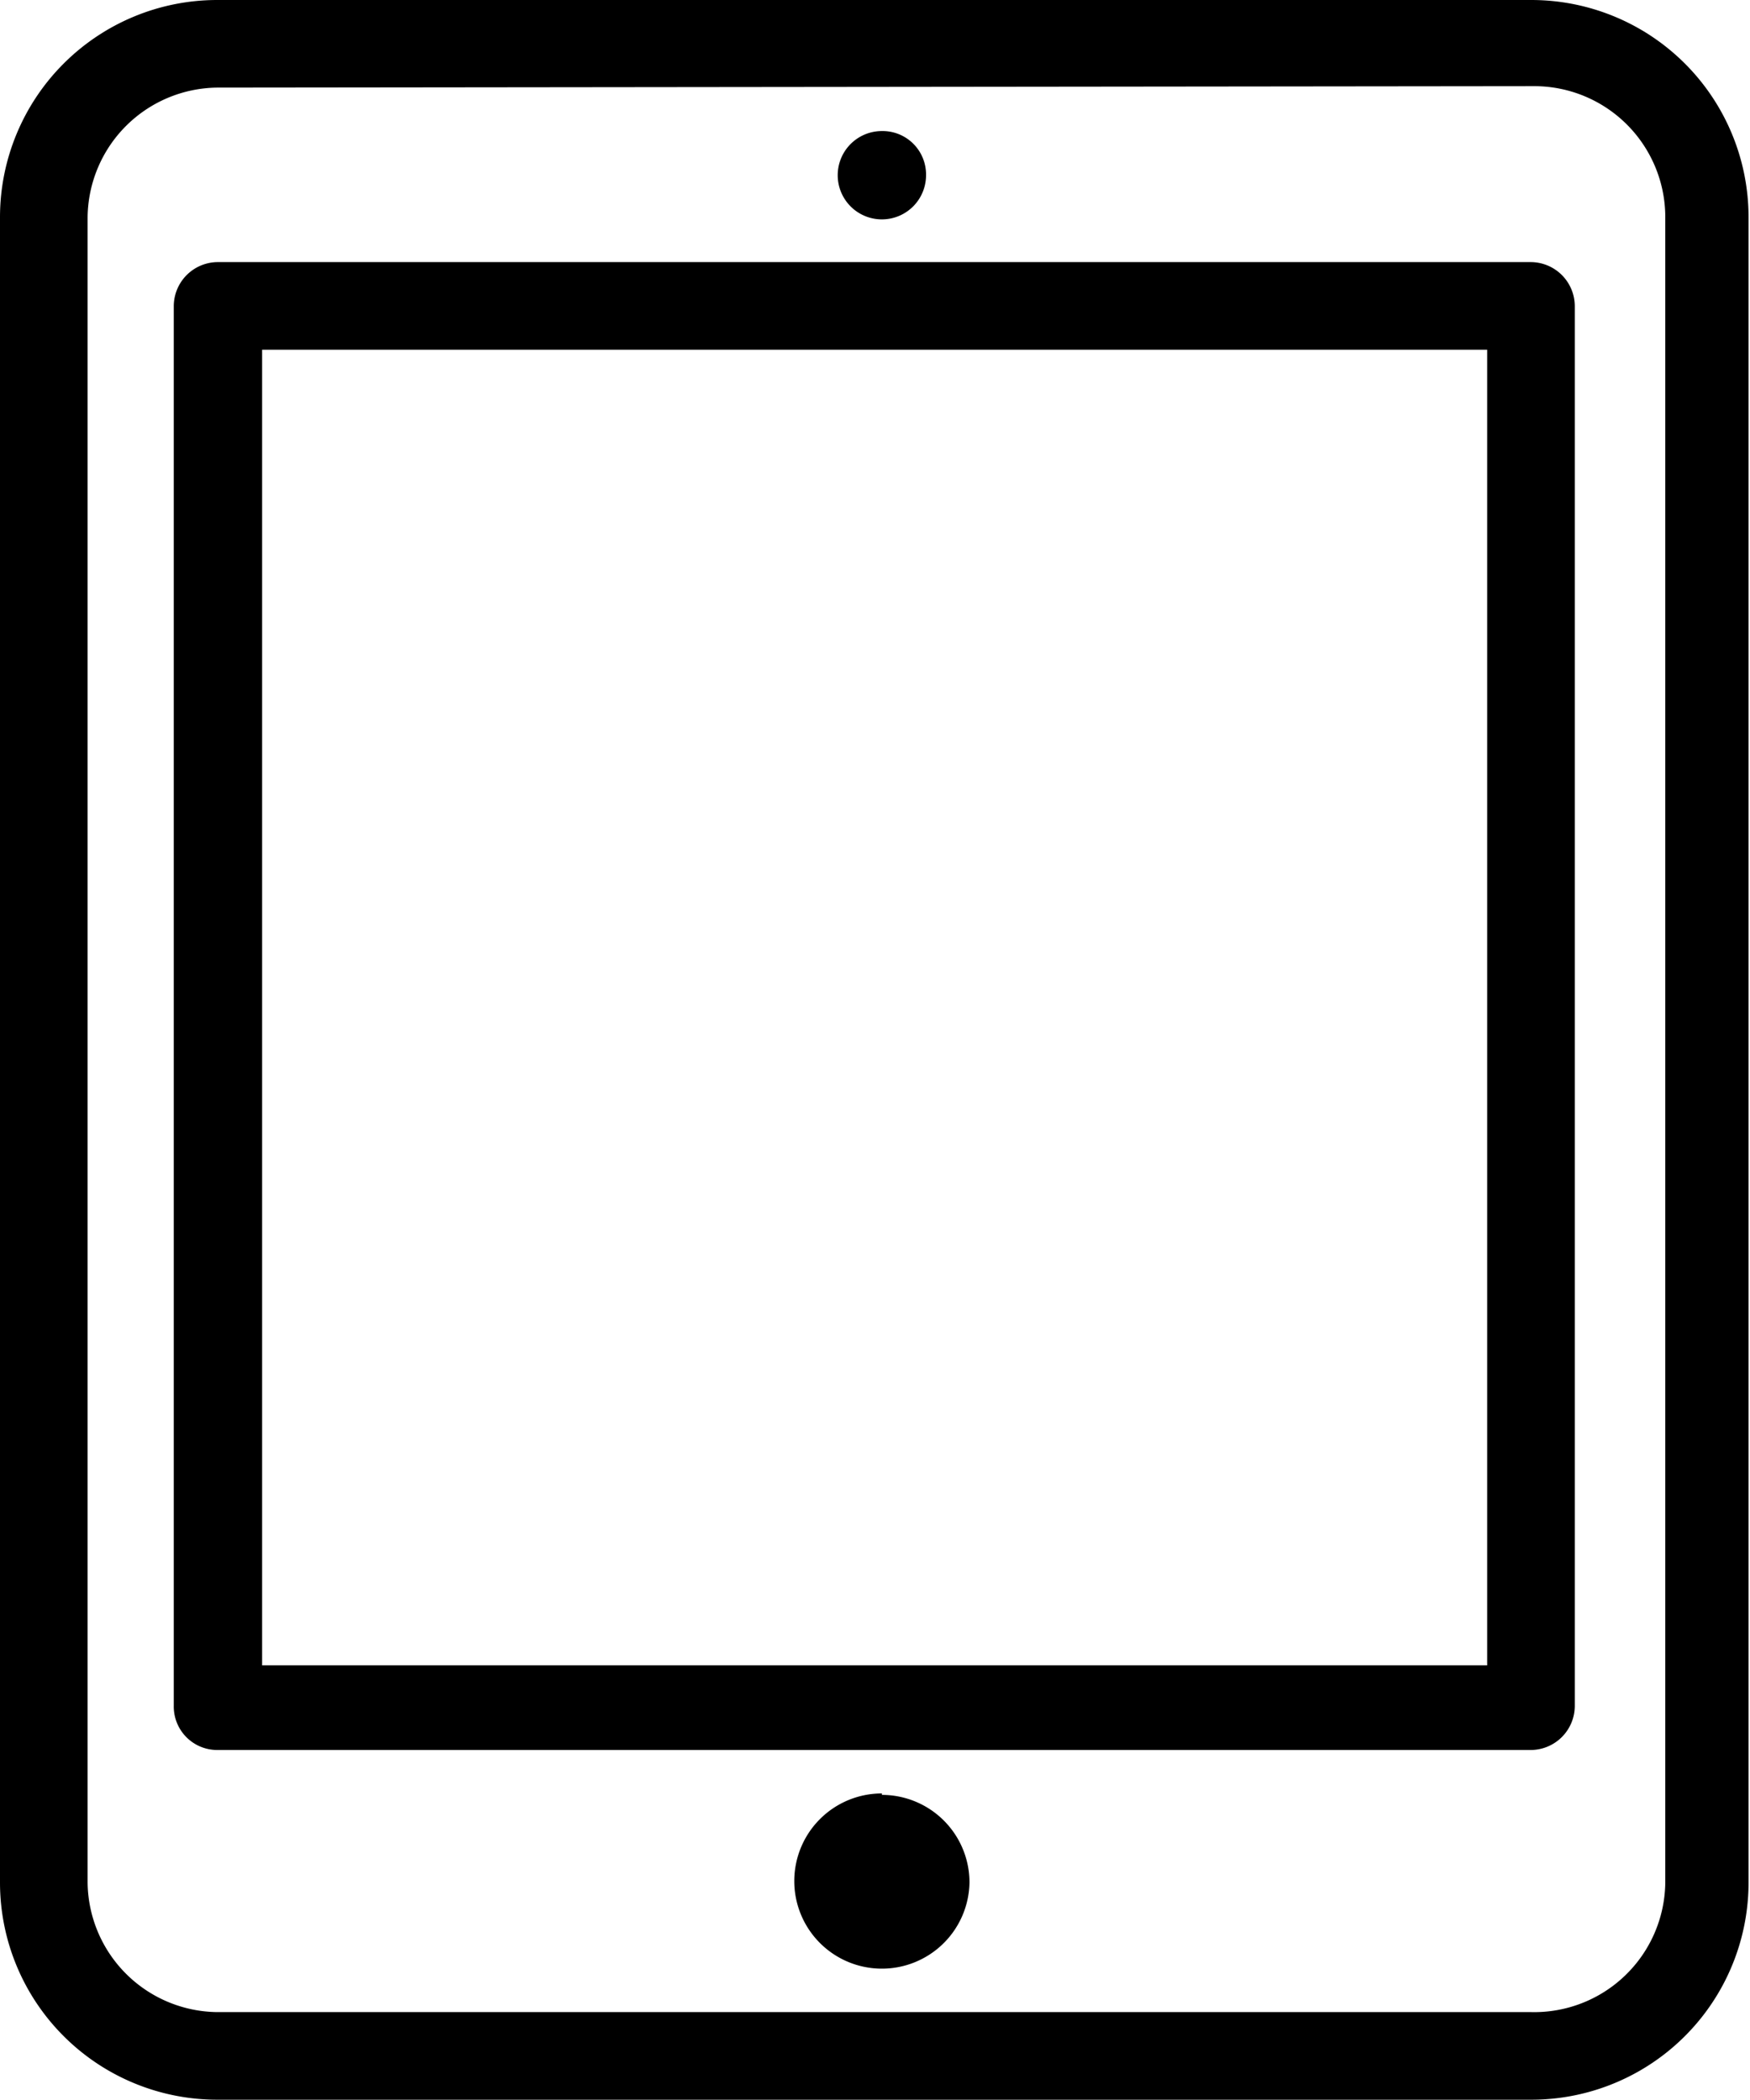
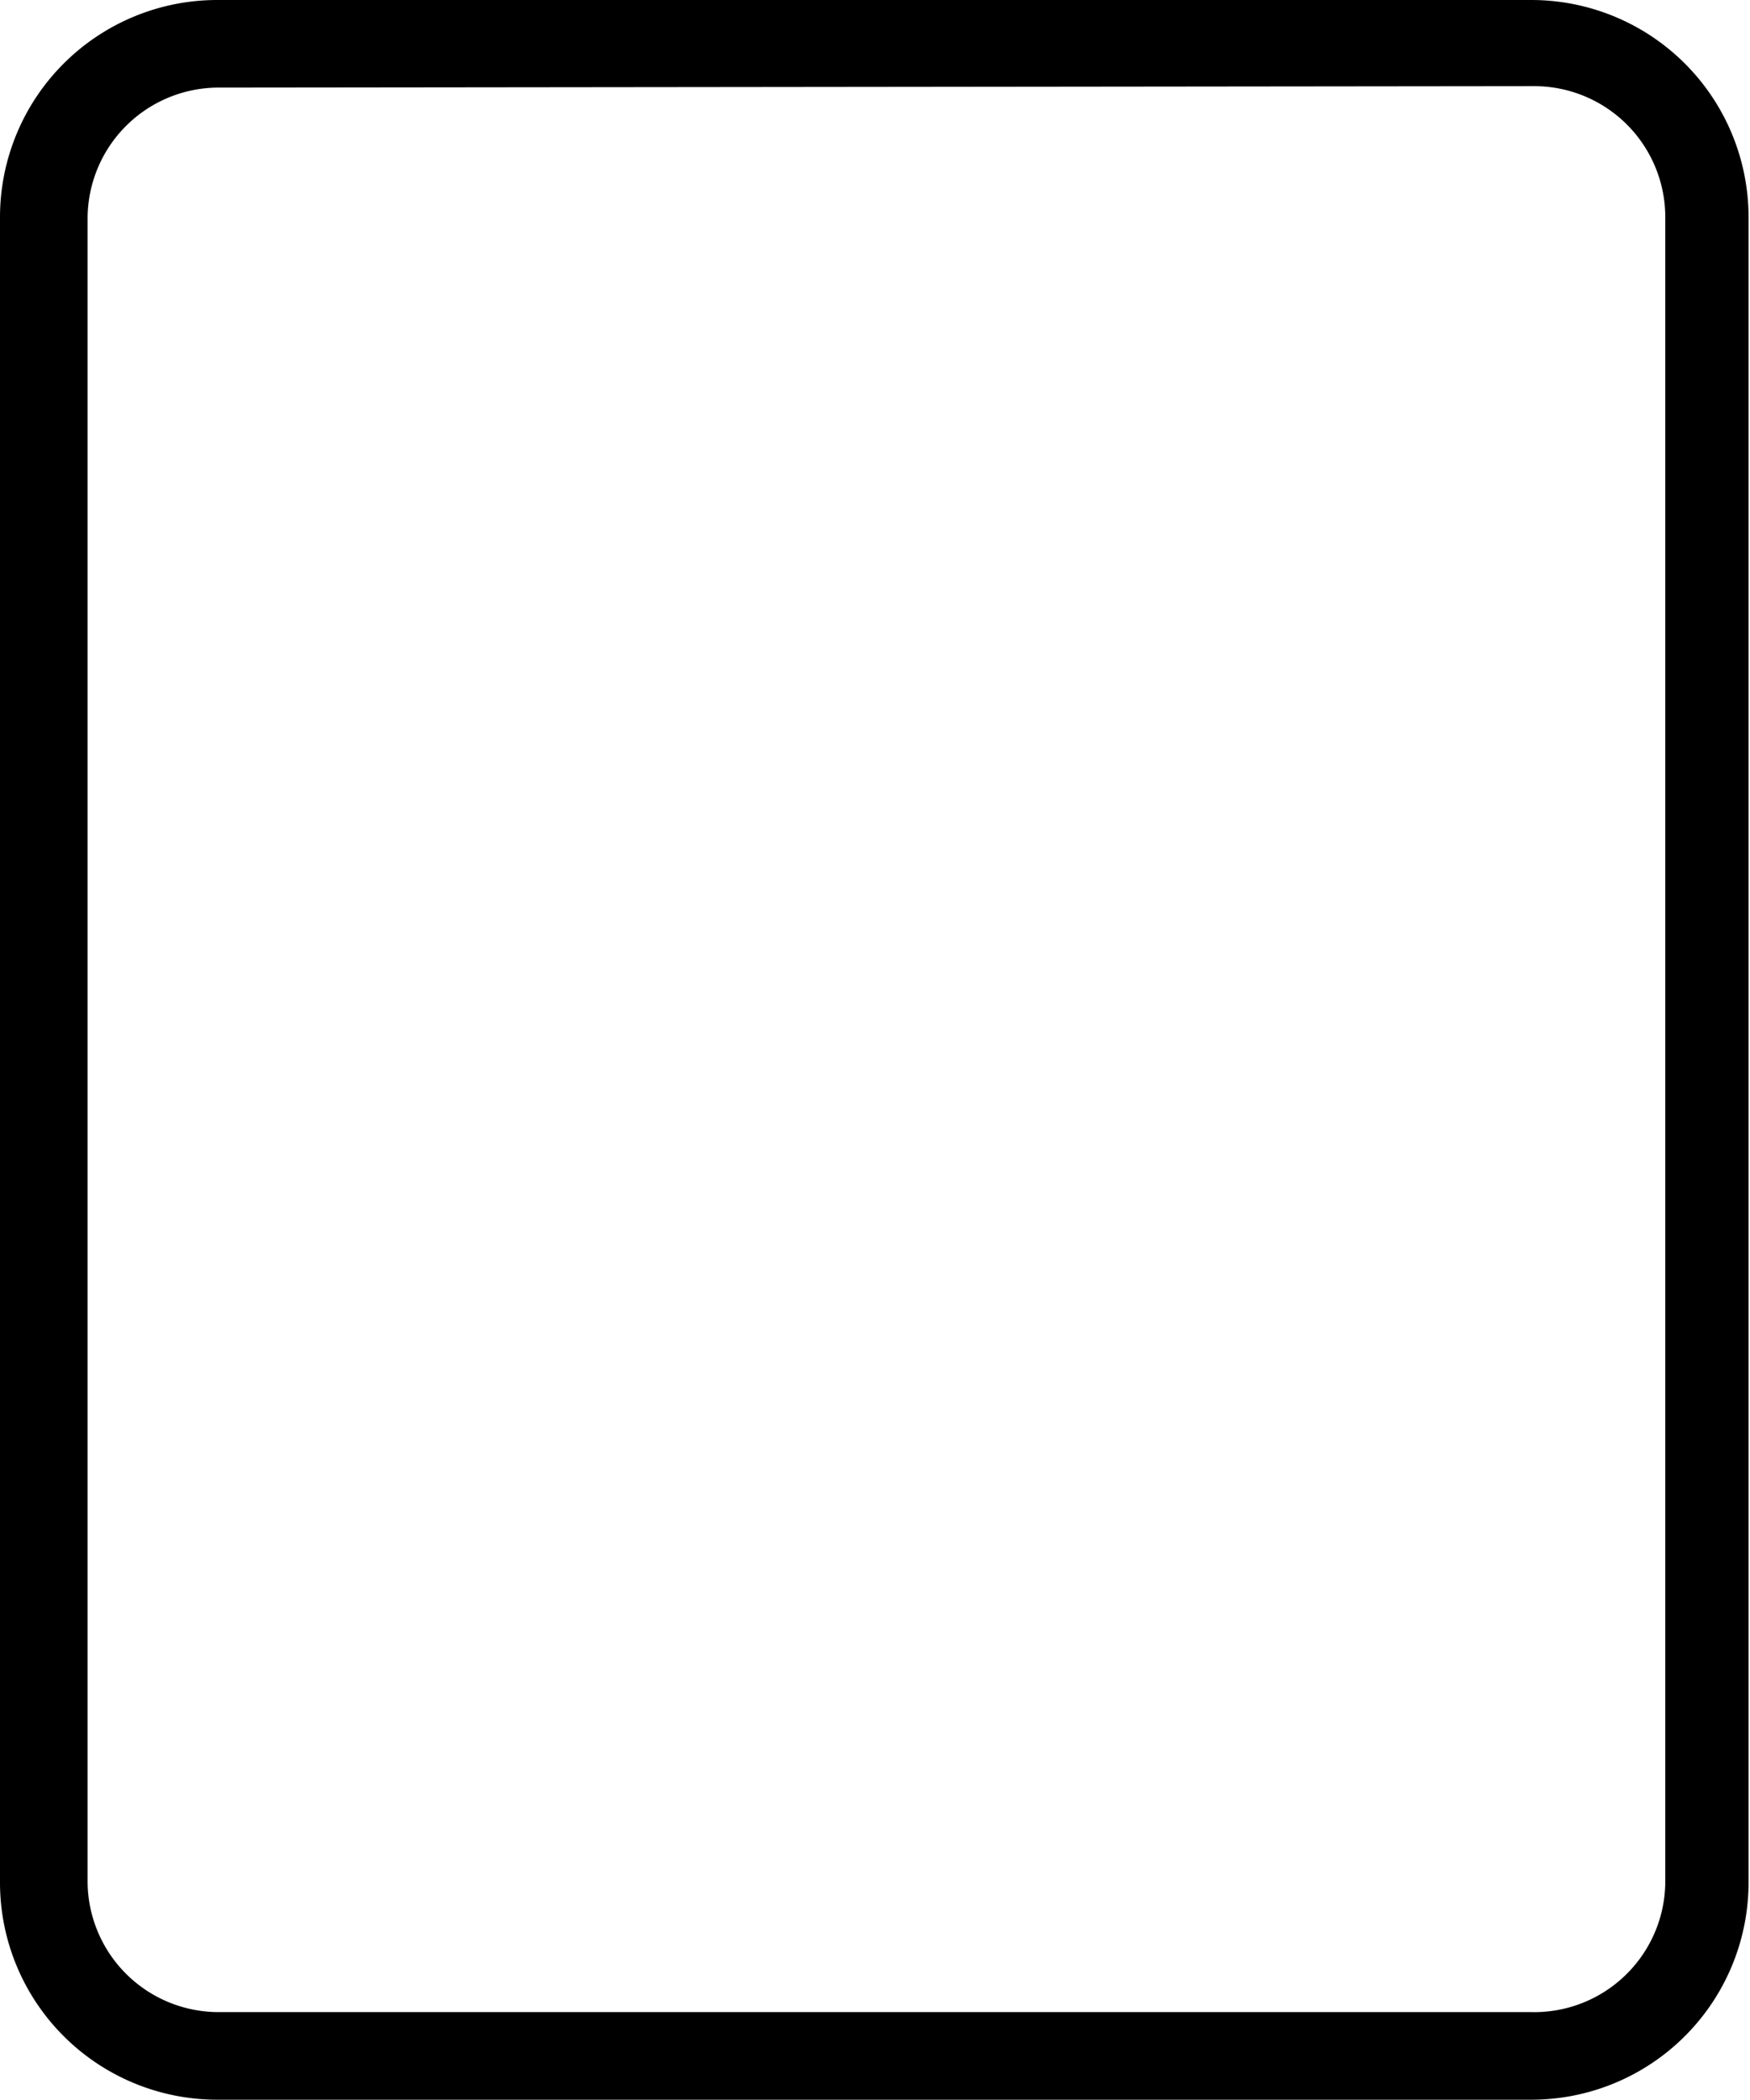
<svg xmlns="http://www.w3.org/2000/svg" viewBox="0 0 24.17 29">
  <path d="M21.14 29H3a3 3 0 0 1-3-3V3a3 3 0 0 1 3-3h18.15a3 3 0 0 1 3 3v23a3 3 0 0 1-3.01 3ZM3 1.21A1.81 1.81 0 0 0 1.21 3v23A1.81 1.81 0 0 0 3 27.79h18.15A1.81 1.81 0 0 0 23 26V3a1.81 1.81 0 0 0-1.81-1.81Z" />
-   <path d="M12.18 24.77A1.21 1.21 0 1 0 13.39 26a1.21 1.21 0 0 0-1.21-1.21Zm8.96-.6H3a.6.6 0 0 1-.6-.61V4.23a.61.61 0 0 1 .6-.61h18.15a.61.61 0 0 1 .6.61v19.33a.61.61 0 0 1-.61.61ZM3.62 23h16.92V4.83H3.62Zm8.56-21.19a.61.61 0 1 0 .61.61.6.6 0 0 0-.61-.61Z" />
</svg>